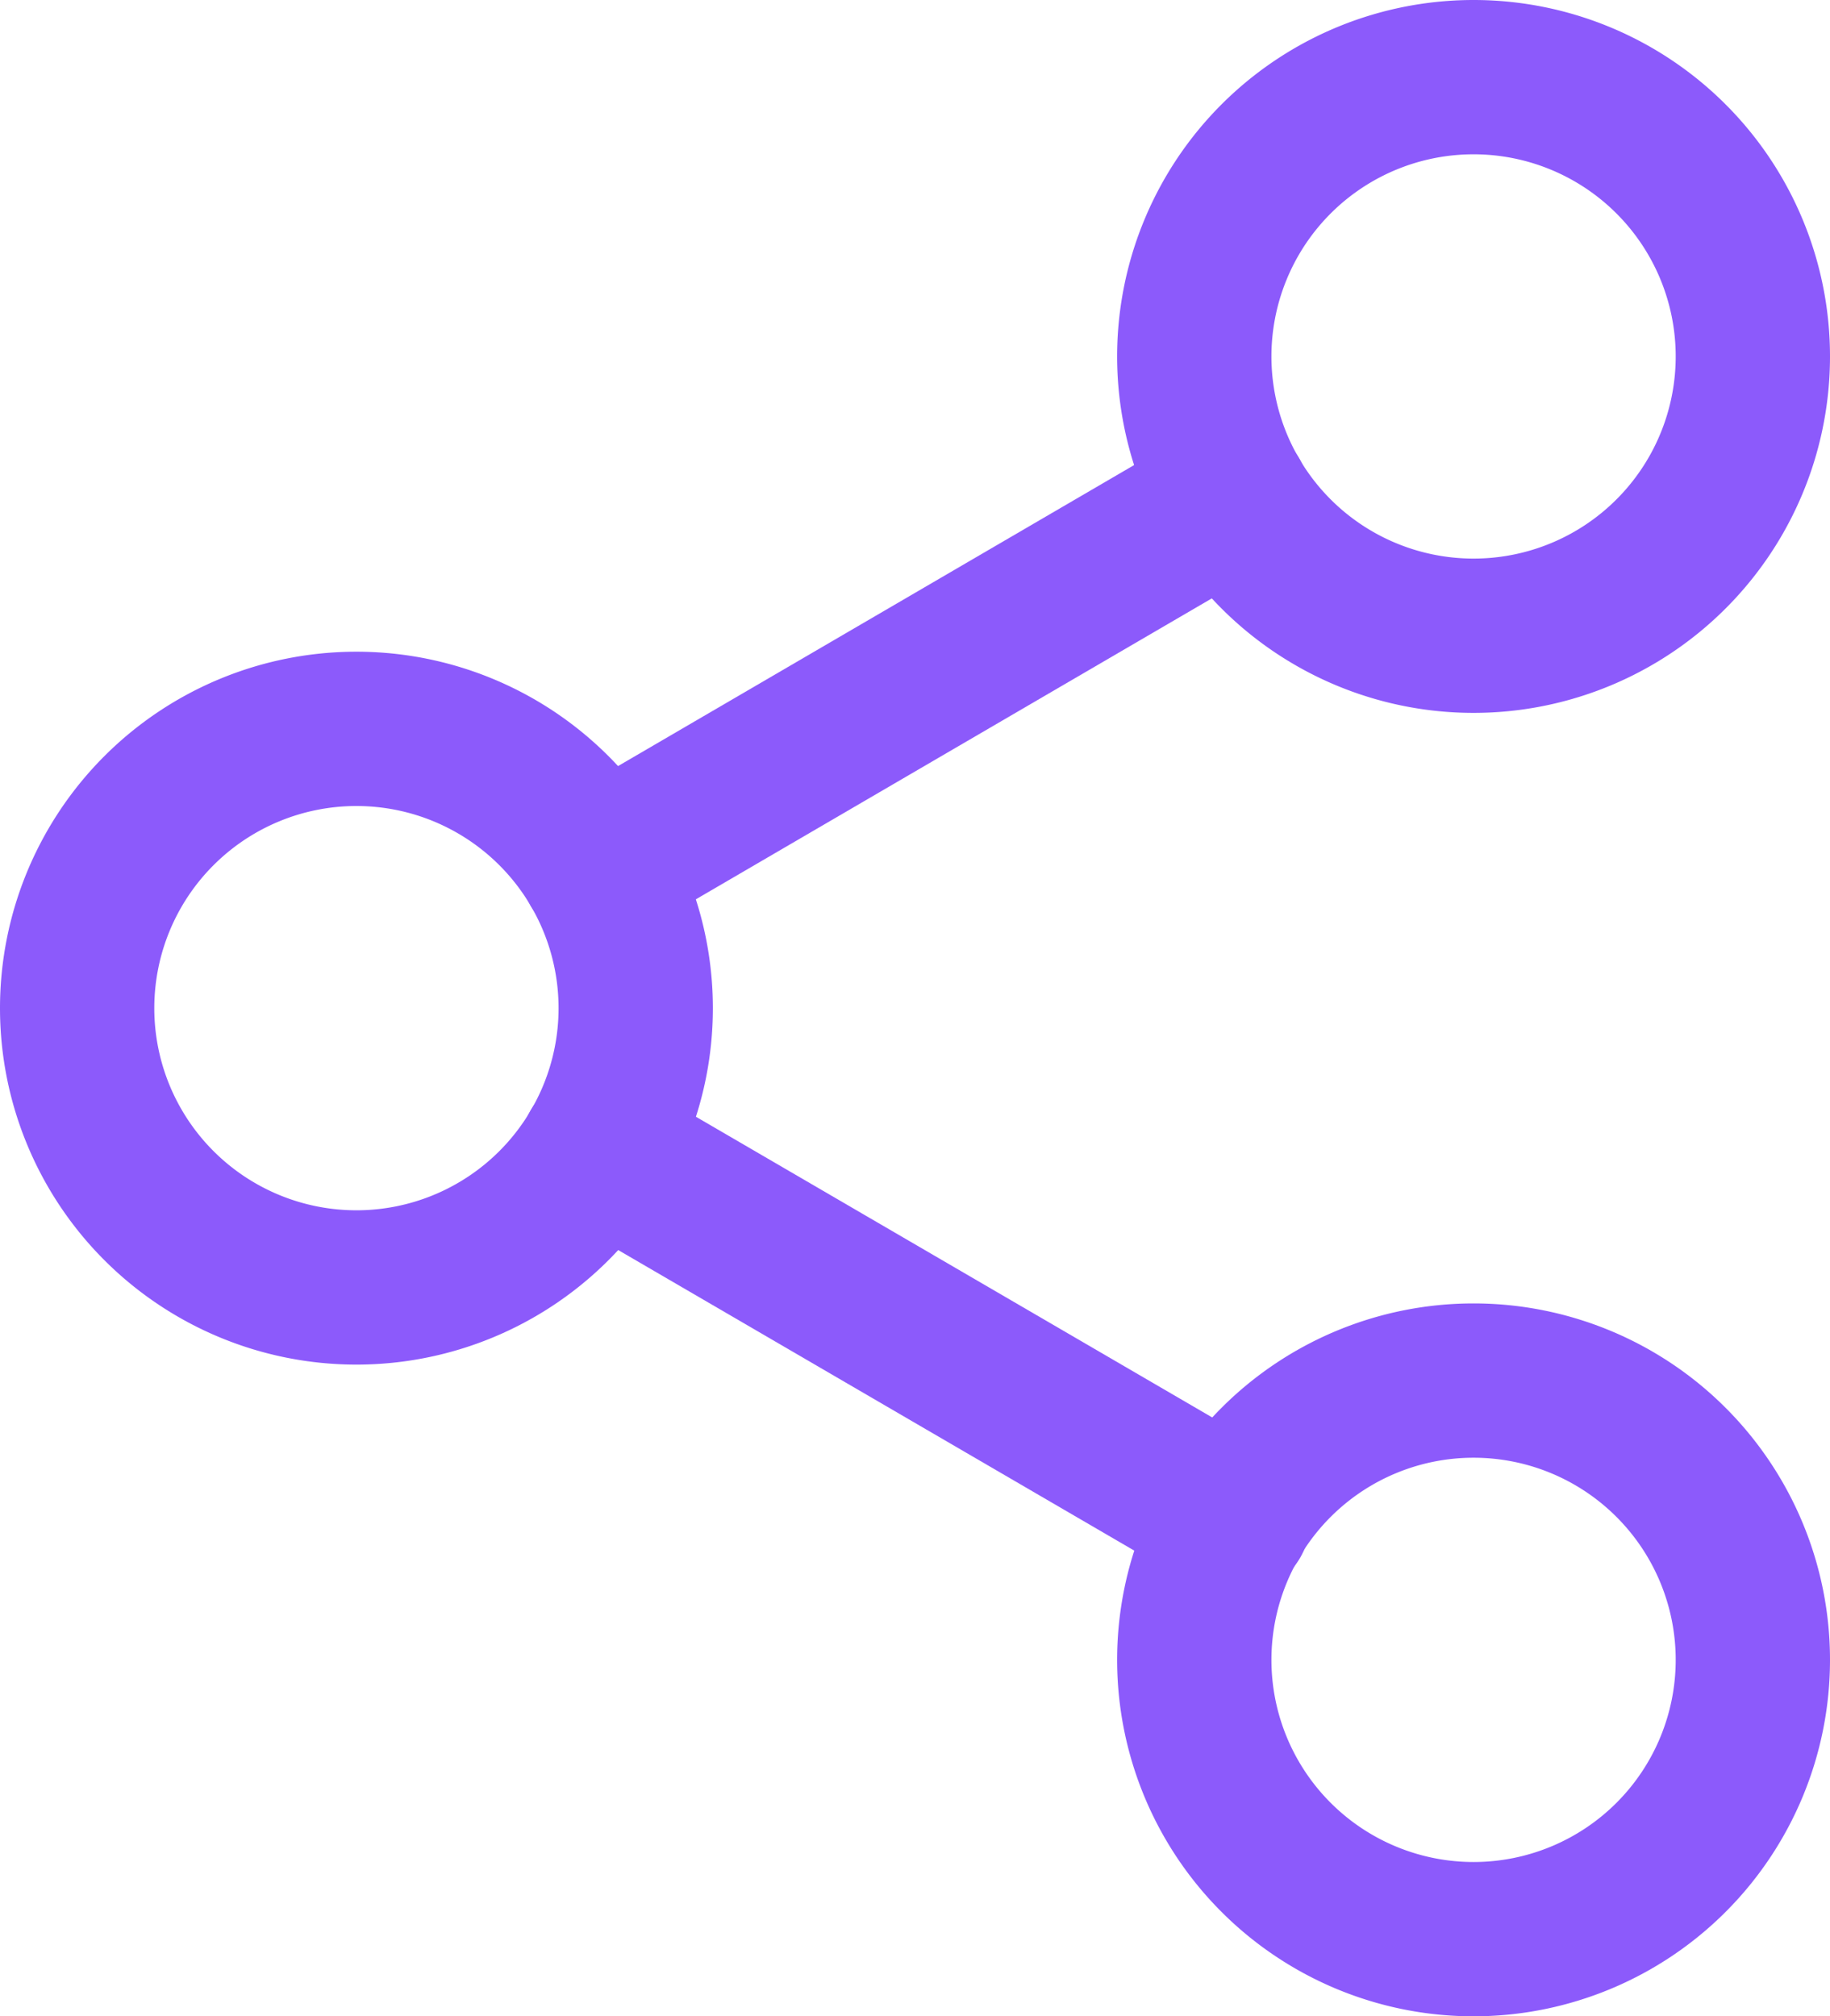
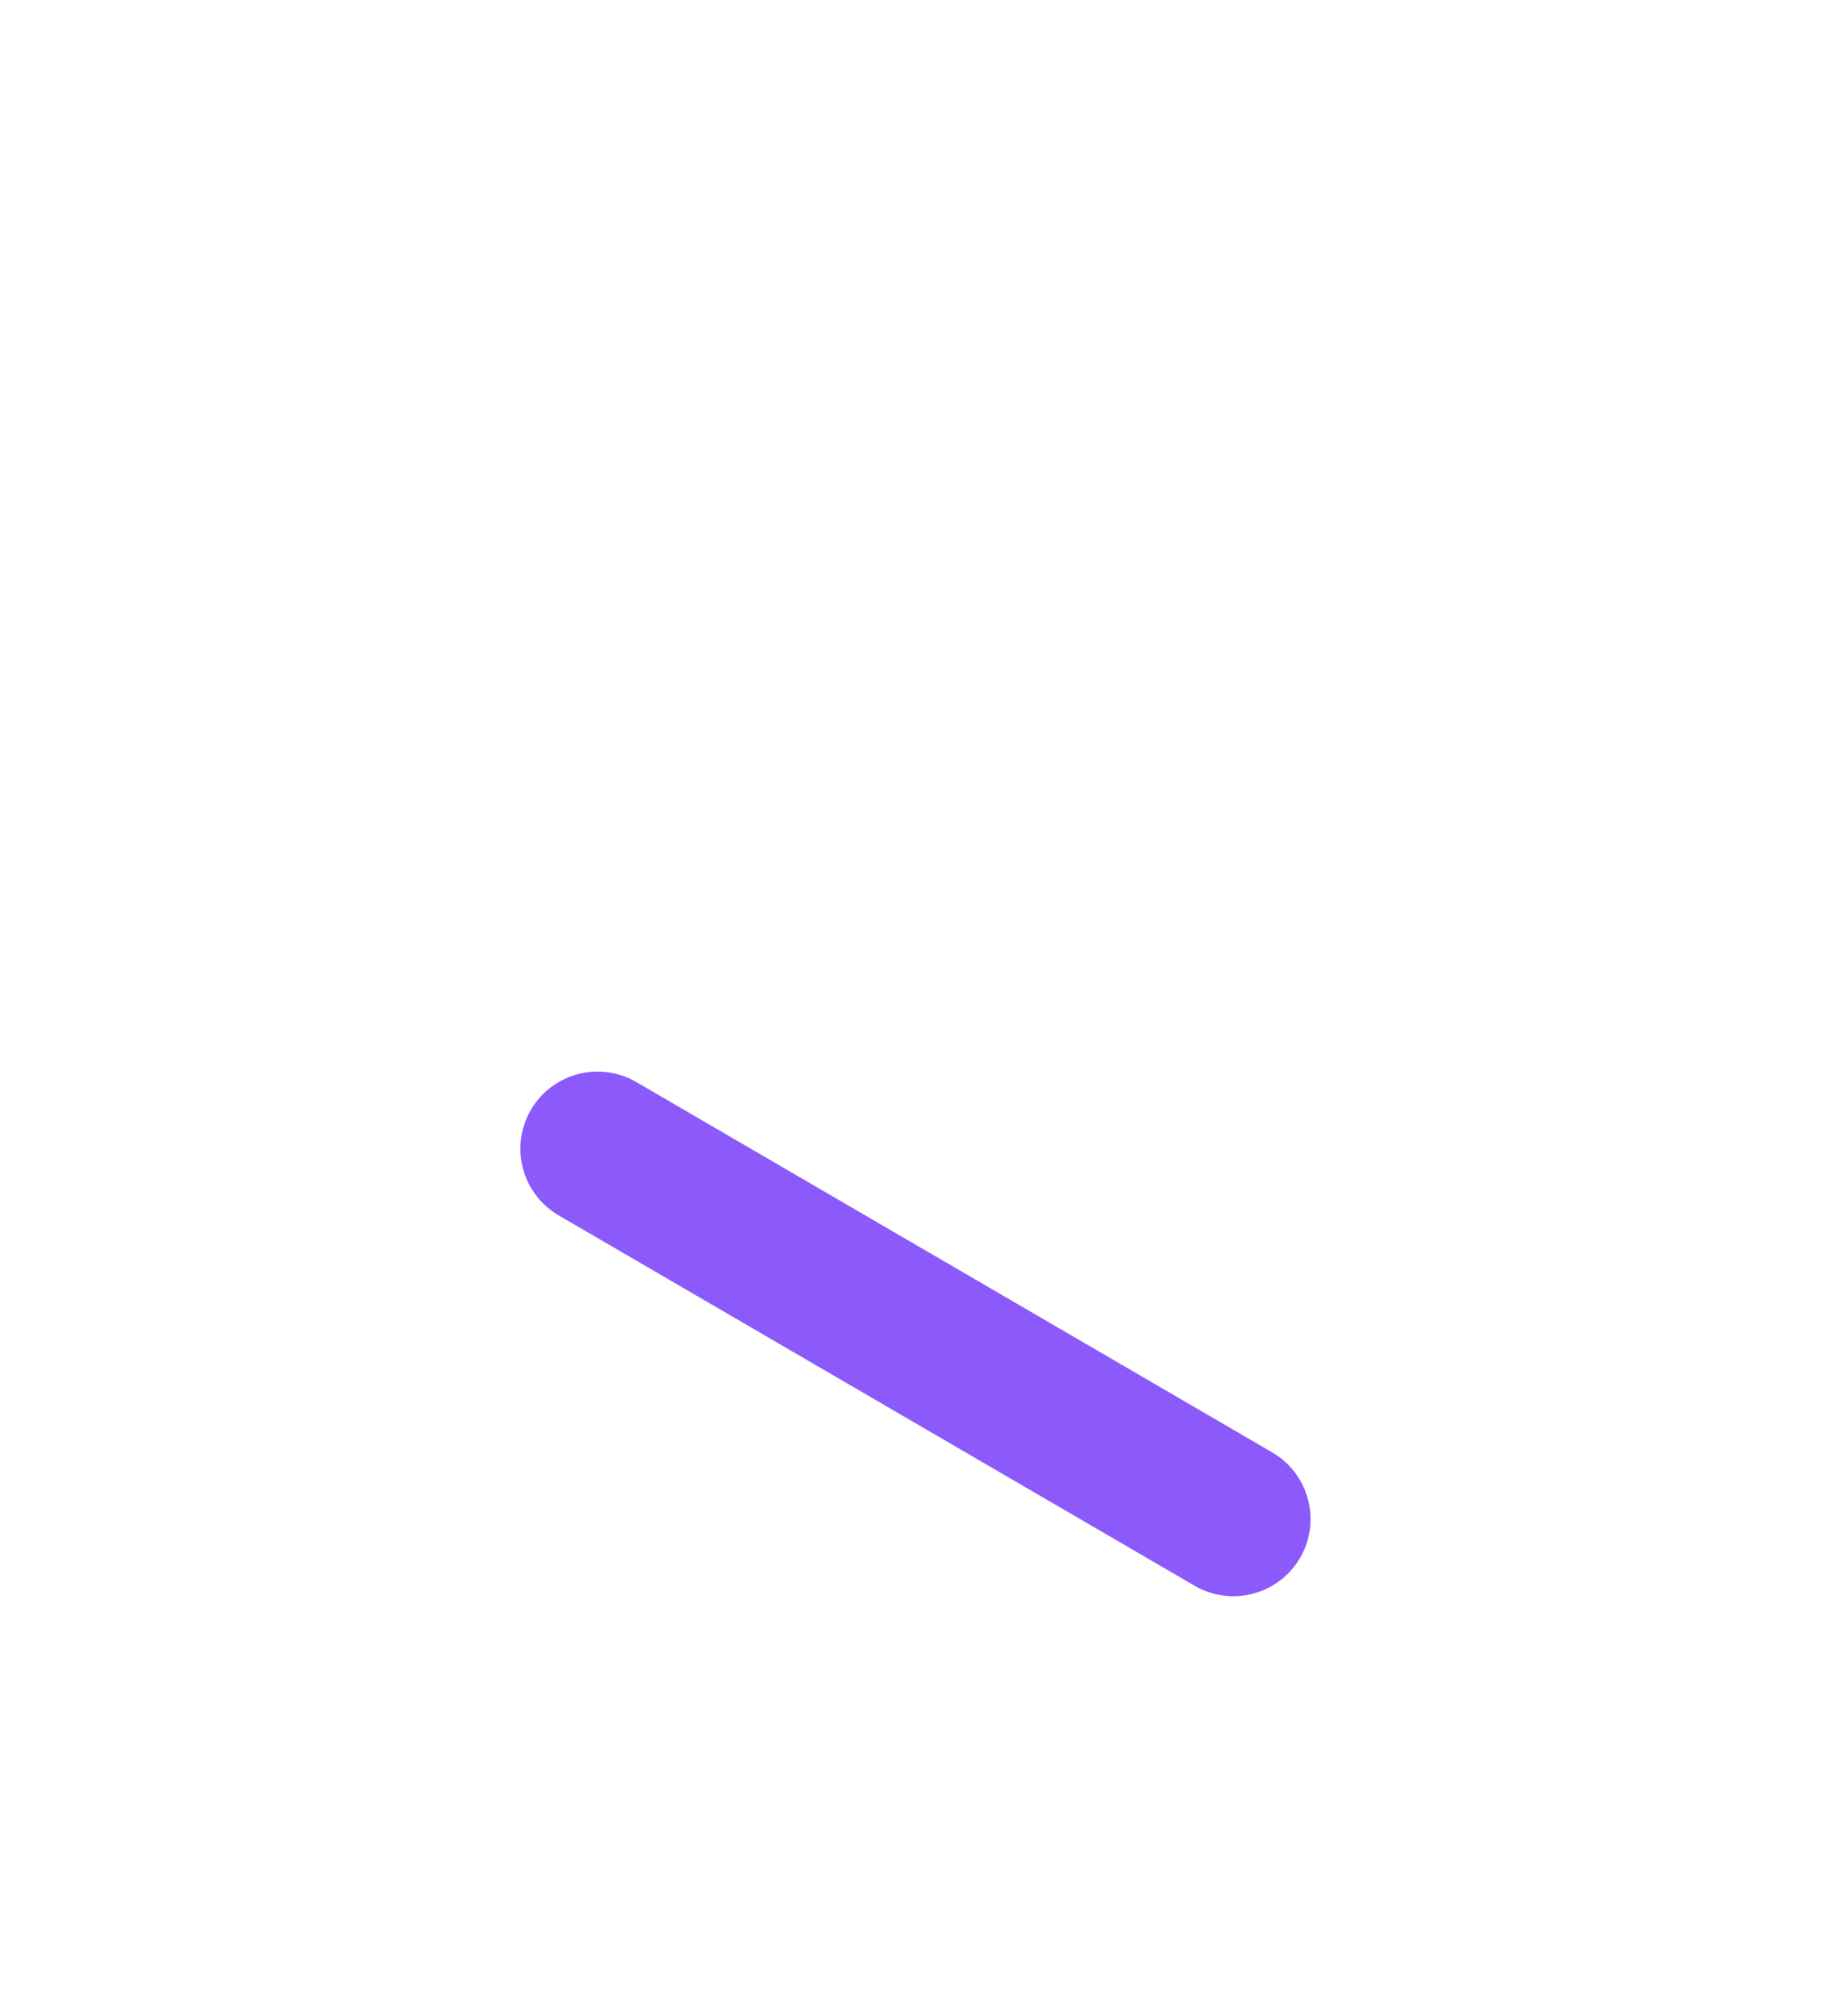
<svg xmlns="http://www.w3.org/2000/svg" width="23.72" height="26.134" viewBox="0 0 23.72 26.134">
  <g id="Icon_feather-share-2" data-name="Icon feather-share-2" transform="translate(-3.5 -2)">
-     <path id="Path_26220" data-name="Path 26220" d="M29.74,6.62A3.62,3.62,0,1,1,26.12,3a3.62,3.62,0,0,1,3.62,3.62Z" transform="translate(-3.52 0)" fill="none" stroke="#8c5afb" stroke-linecap="round" stroke-linejoin="round" stroke-width="2" />
-     <path id="Path_26221" data-name="Path 26221" d="M11.74,17.12A3.62,3.62,0,1,1,8.12,13.5,3.62,3.62,0,0,1,11.74,17.12Z" transform="translate(0 -2.053)" fill="none" stroke="#8c5afb" stroke-linecap="round" stroke-linejoin="round" stroke-width="2" />
-     <path id="Path_26222" data-name="Path 26222" d="M29.74,27.62A3.62,3.62,0,1,1,26.12,24,3.62,3.62,0,0,1,29.74,27.62Z" transform="translate(-3.52 -4.106)" fill="none" stroke="#8c5afb" stroke-linecap="round" stroke-linejoin="round" stroke-width="2" />
    <path id="Path_26223" data-name="Path 26223" d="M12.885,20.265l8.242,4.8" transform="translate(-1.64 -3.376)" fill="none" stroke="#8c5afb" stroke-linecap="round" stroke-linejoin="round" stroke-width="2" />
-     <path id="Path_26224" data-name="Path 26224" d="M21.115,9.765l-8.23,4.8" transform="translate(-1.64 -1.323)" fill="none" stroke="#8c5afb" stroke-linecap="round" stroke-linejoin="round" stroke-width="2" />
  </g>
</svg>